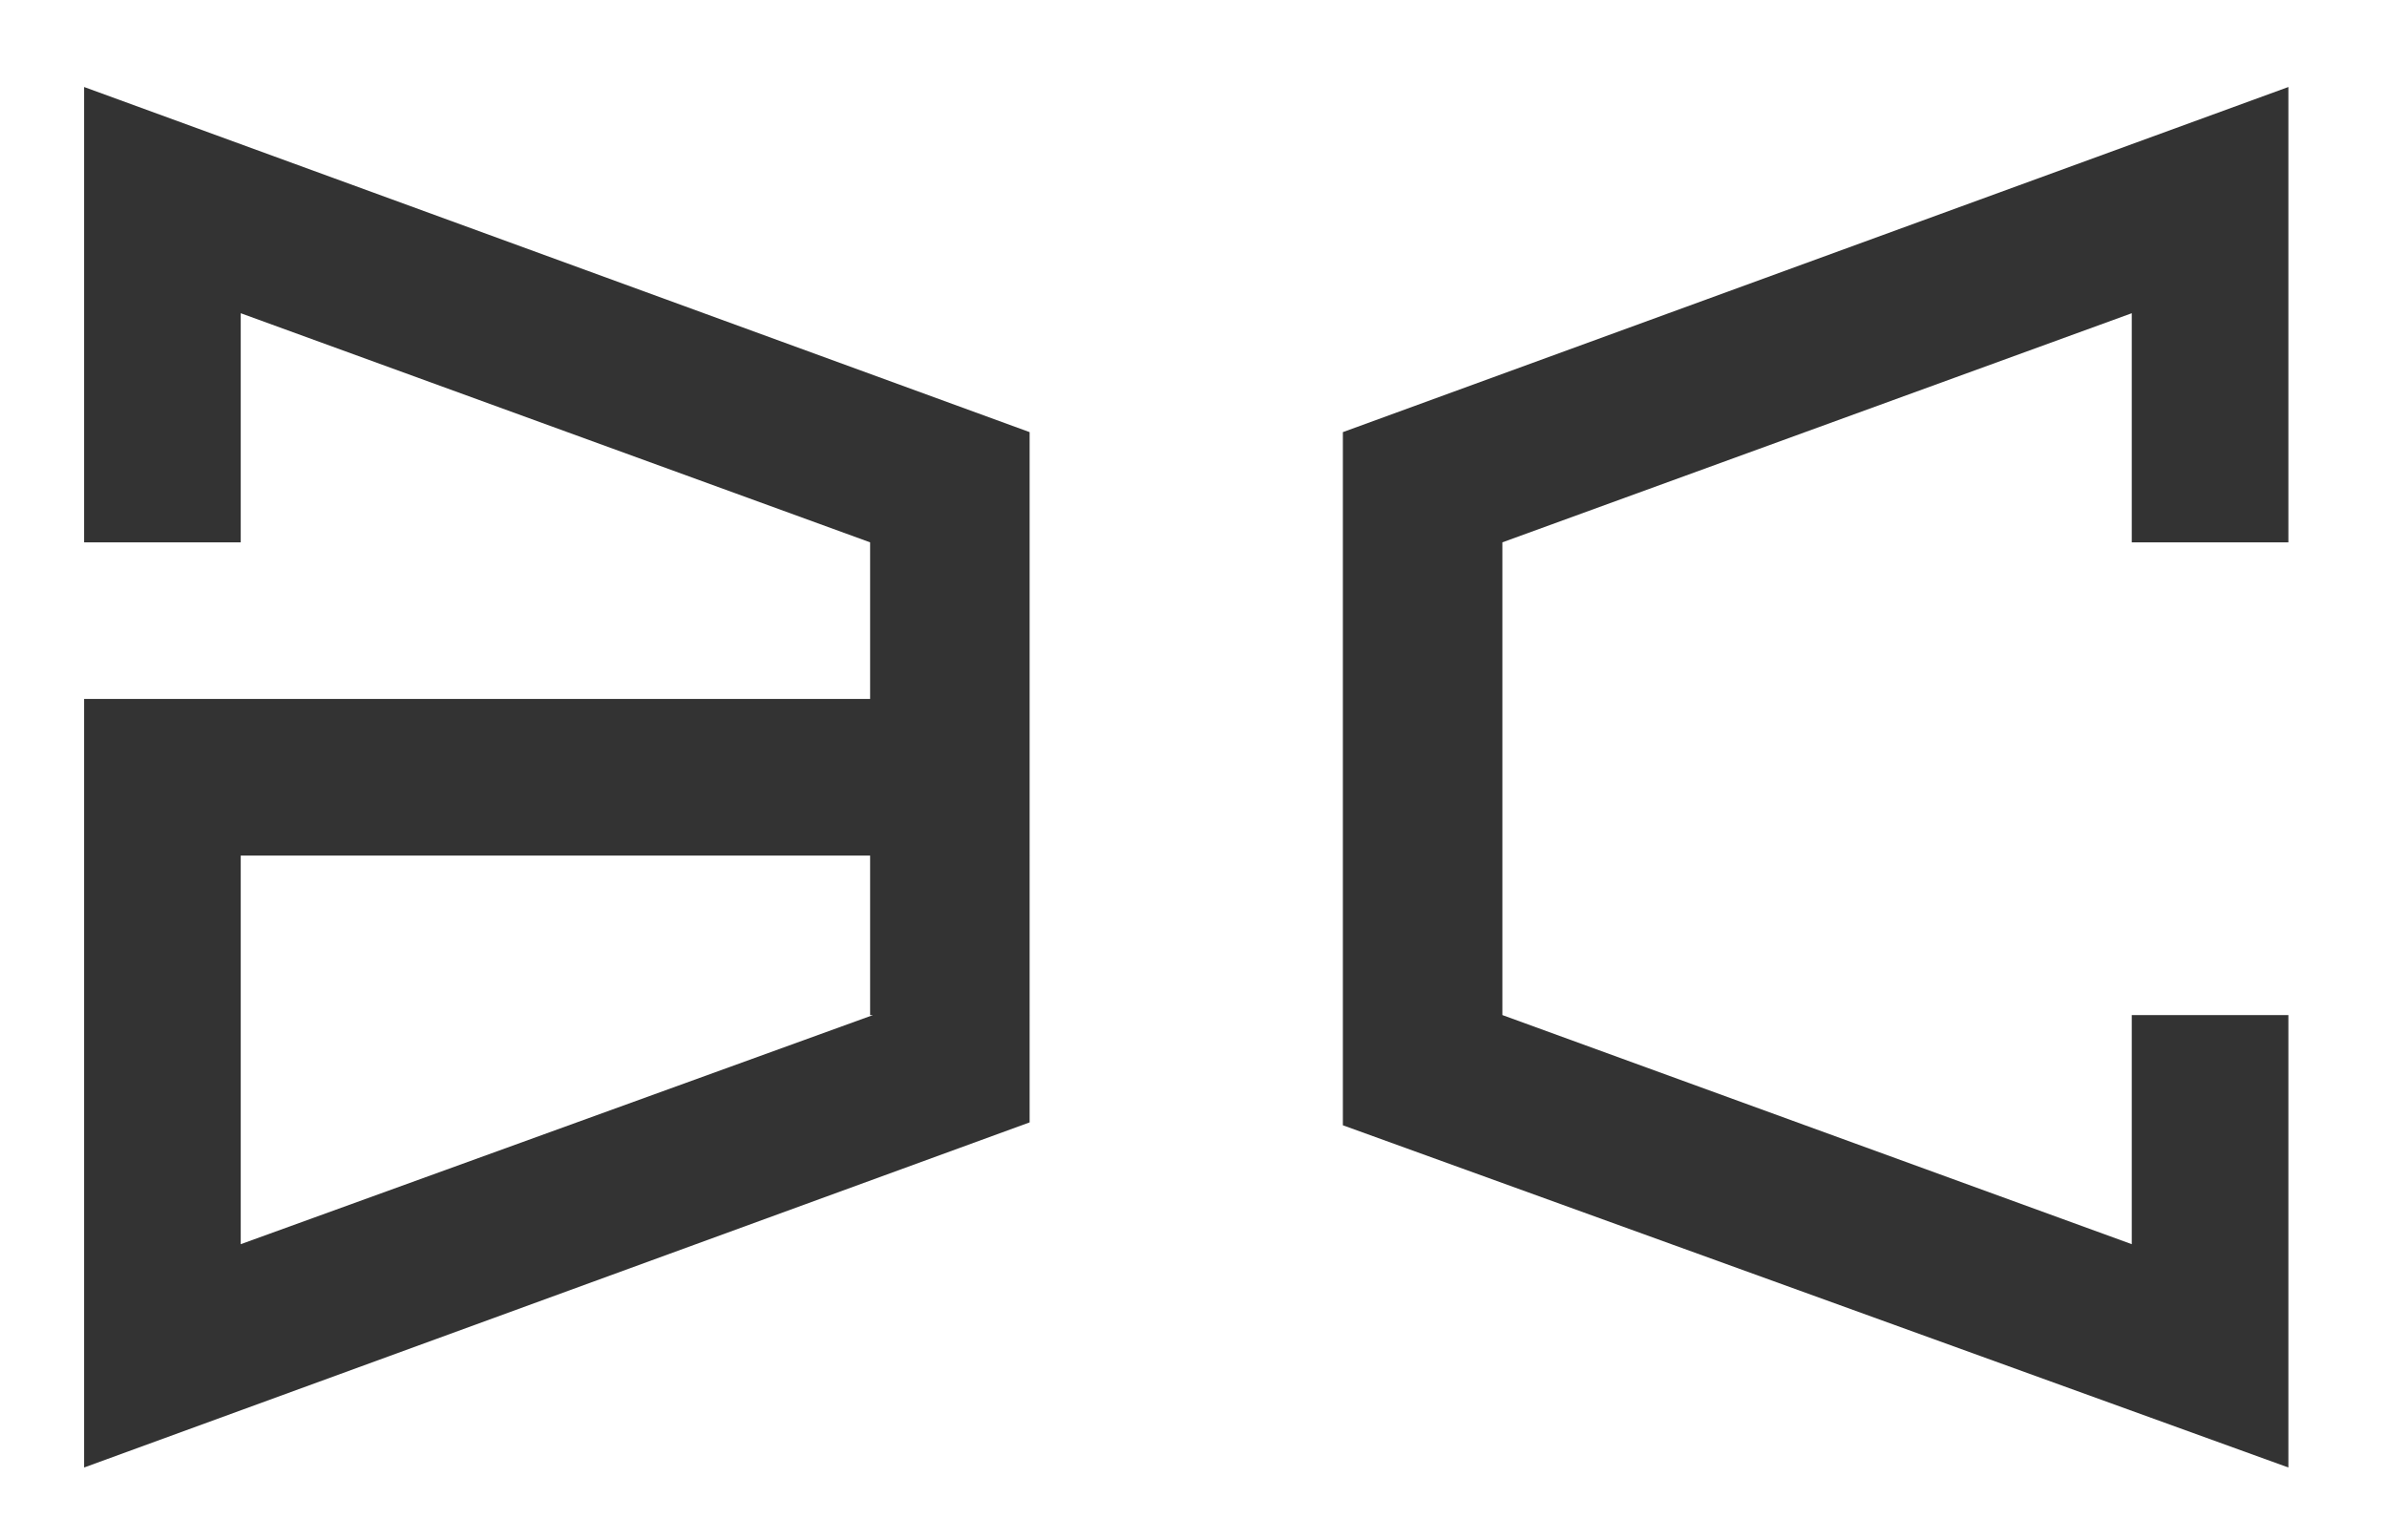
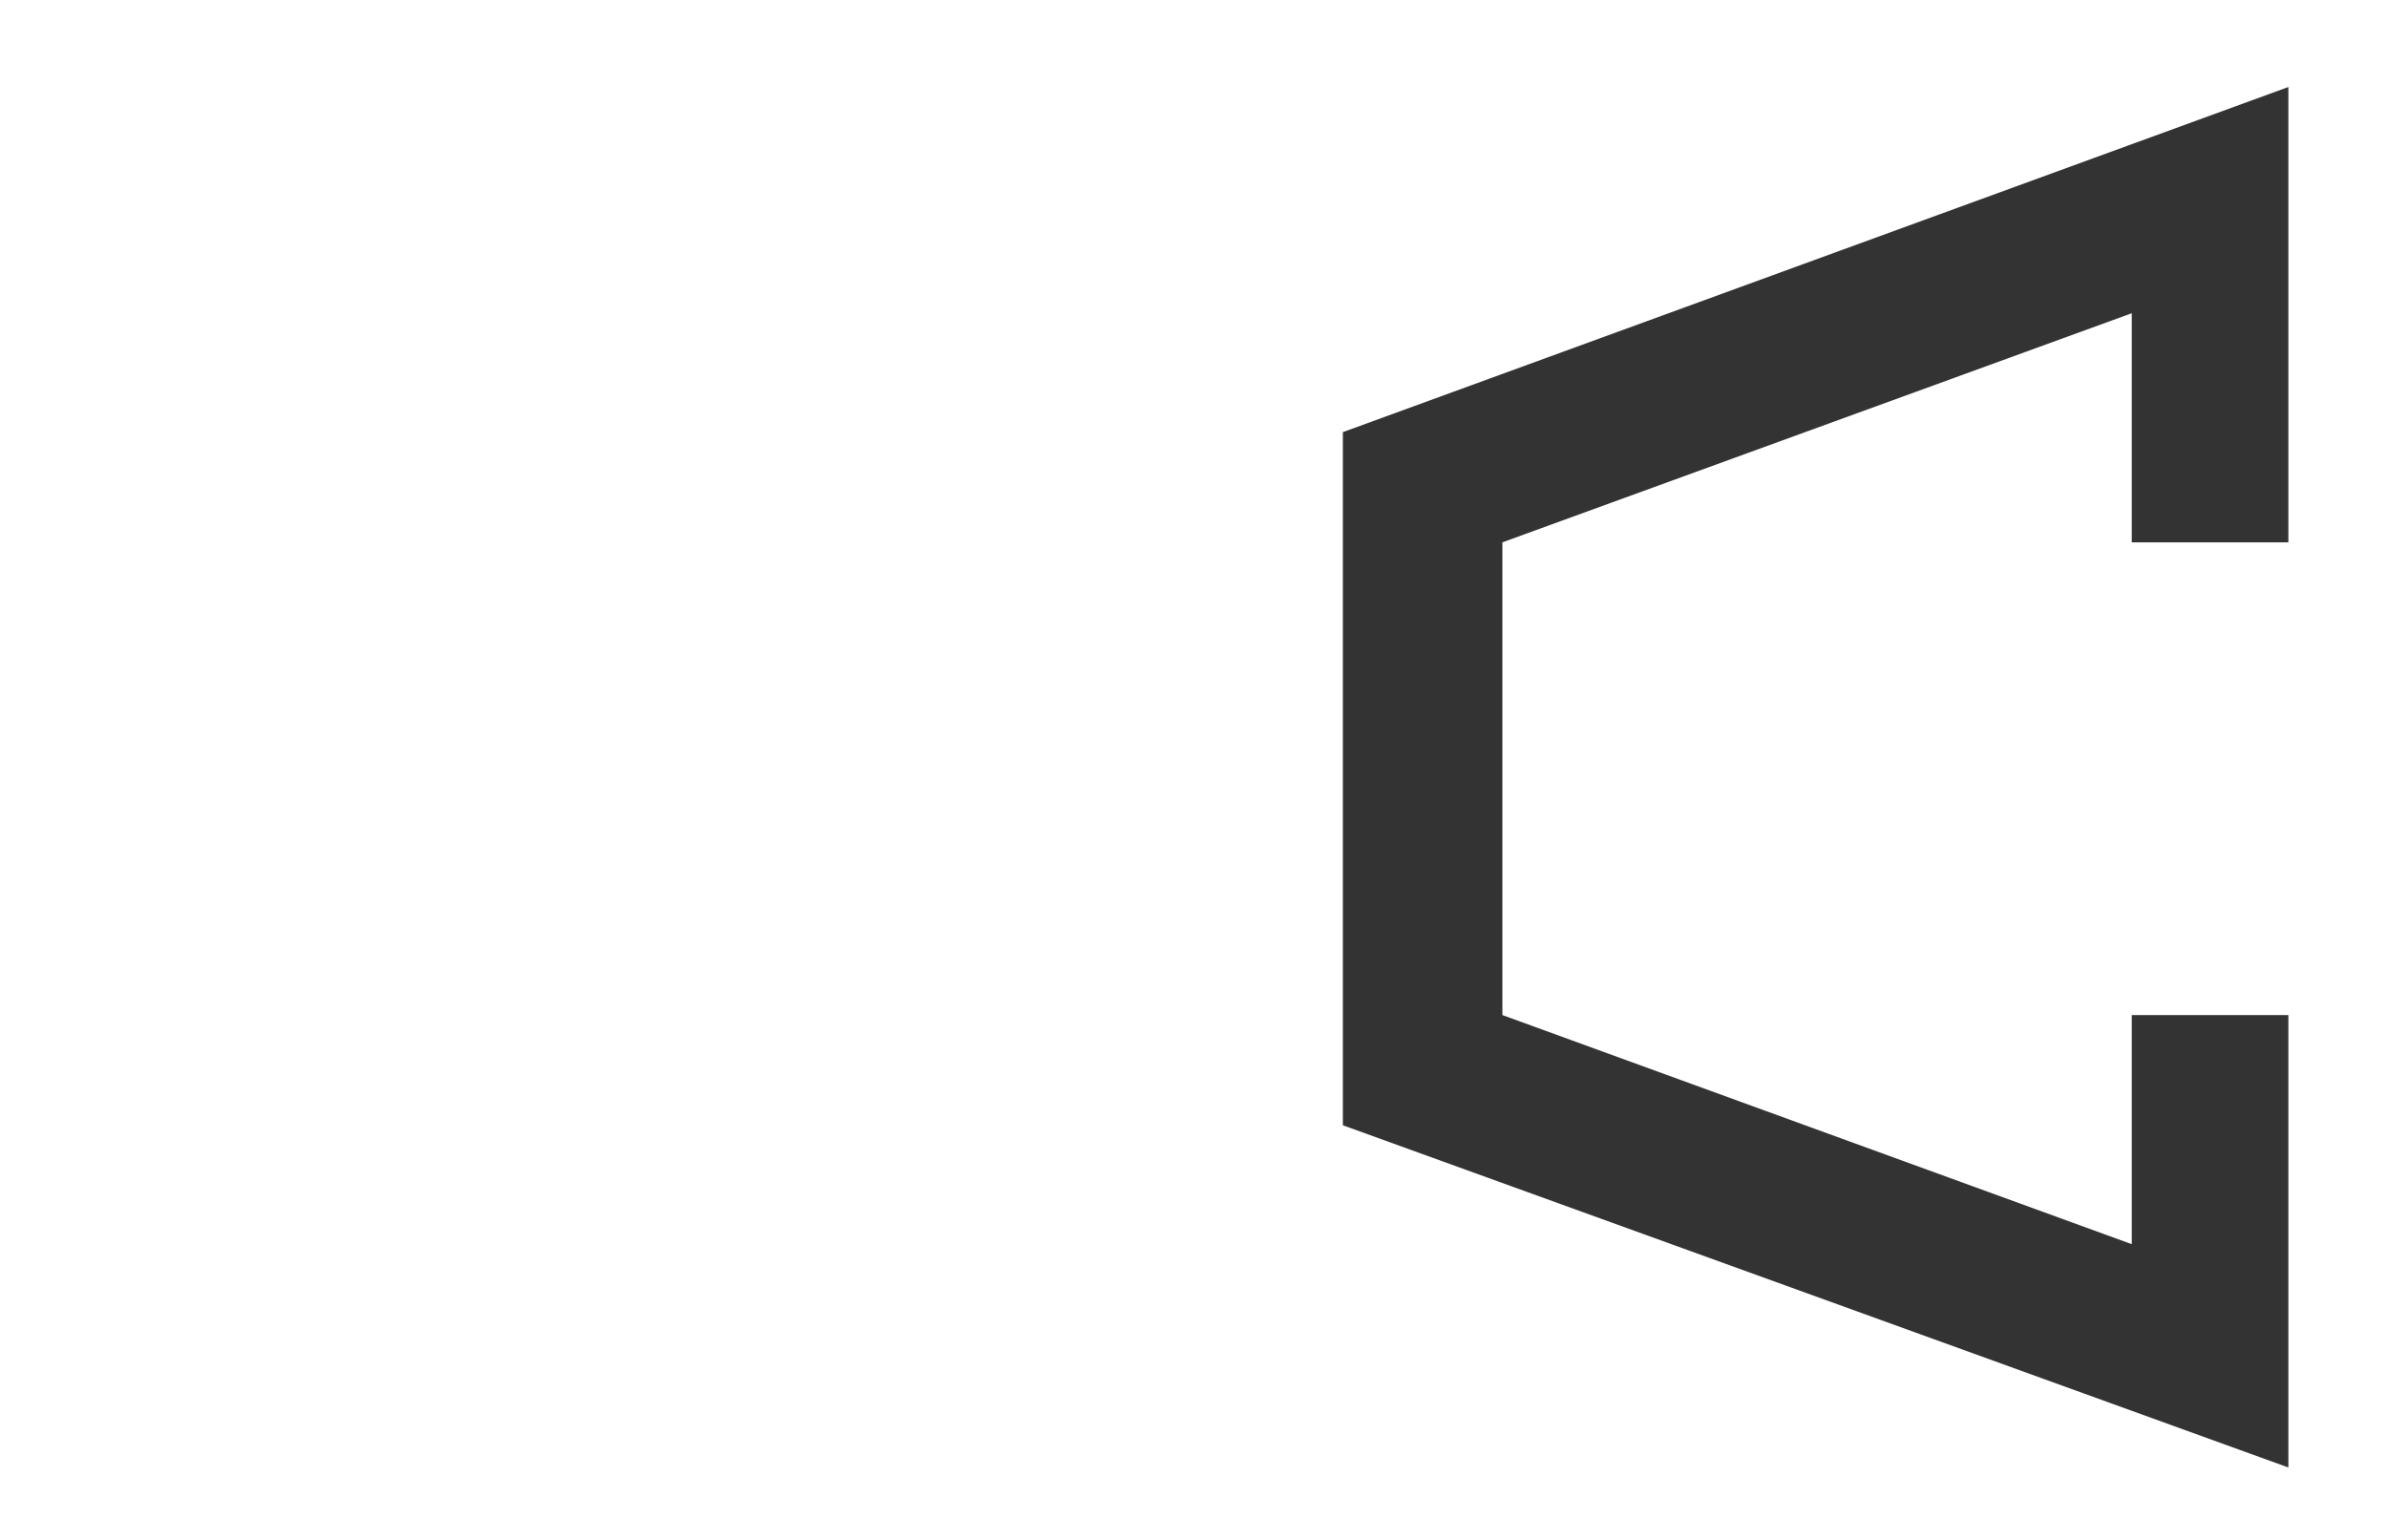
<svg xmlns="http://www.w3.org/2000/svg" id="Layer_1" x="0px" y="0px" viewBox="0 0 82.3 53.1" style="enable-background:new 0 0 82.3 53.1;" xml:space="preserve">
  <style type="text/css"> .st0{fill:#333333;} </style>
  <g id="XMLID_251_">
-     <path id="XMLID_253_" class="st0" d="M2.9,18.7h5.4v-7.9L30,18.7v5.4H2.9v26.5l32.6-11.9V14.9L2.9,3V18.7z M30.1,35L8.3,42.9V29.5 H30V35H30.1z" />
    <polygon id="XMLID_252_" class="st0" points="78.9,18.7 78.9,3 46.3,14.9 46.3,38.8 78.9,50.6 78.9,35 73.5,35 73.5,42.9 51.8,35 51.8,18.7 73.5,10.8 73.5,18.7 " />
  </g>
</svg>